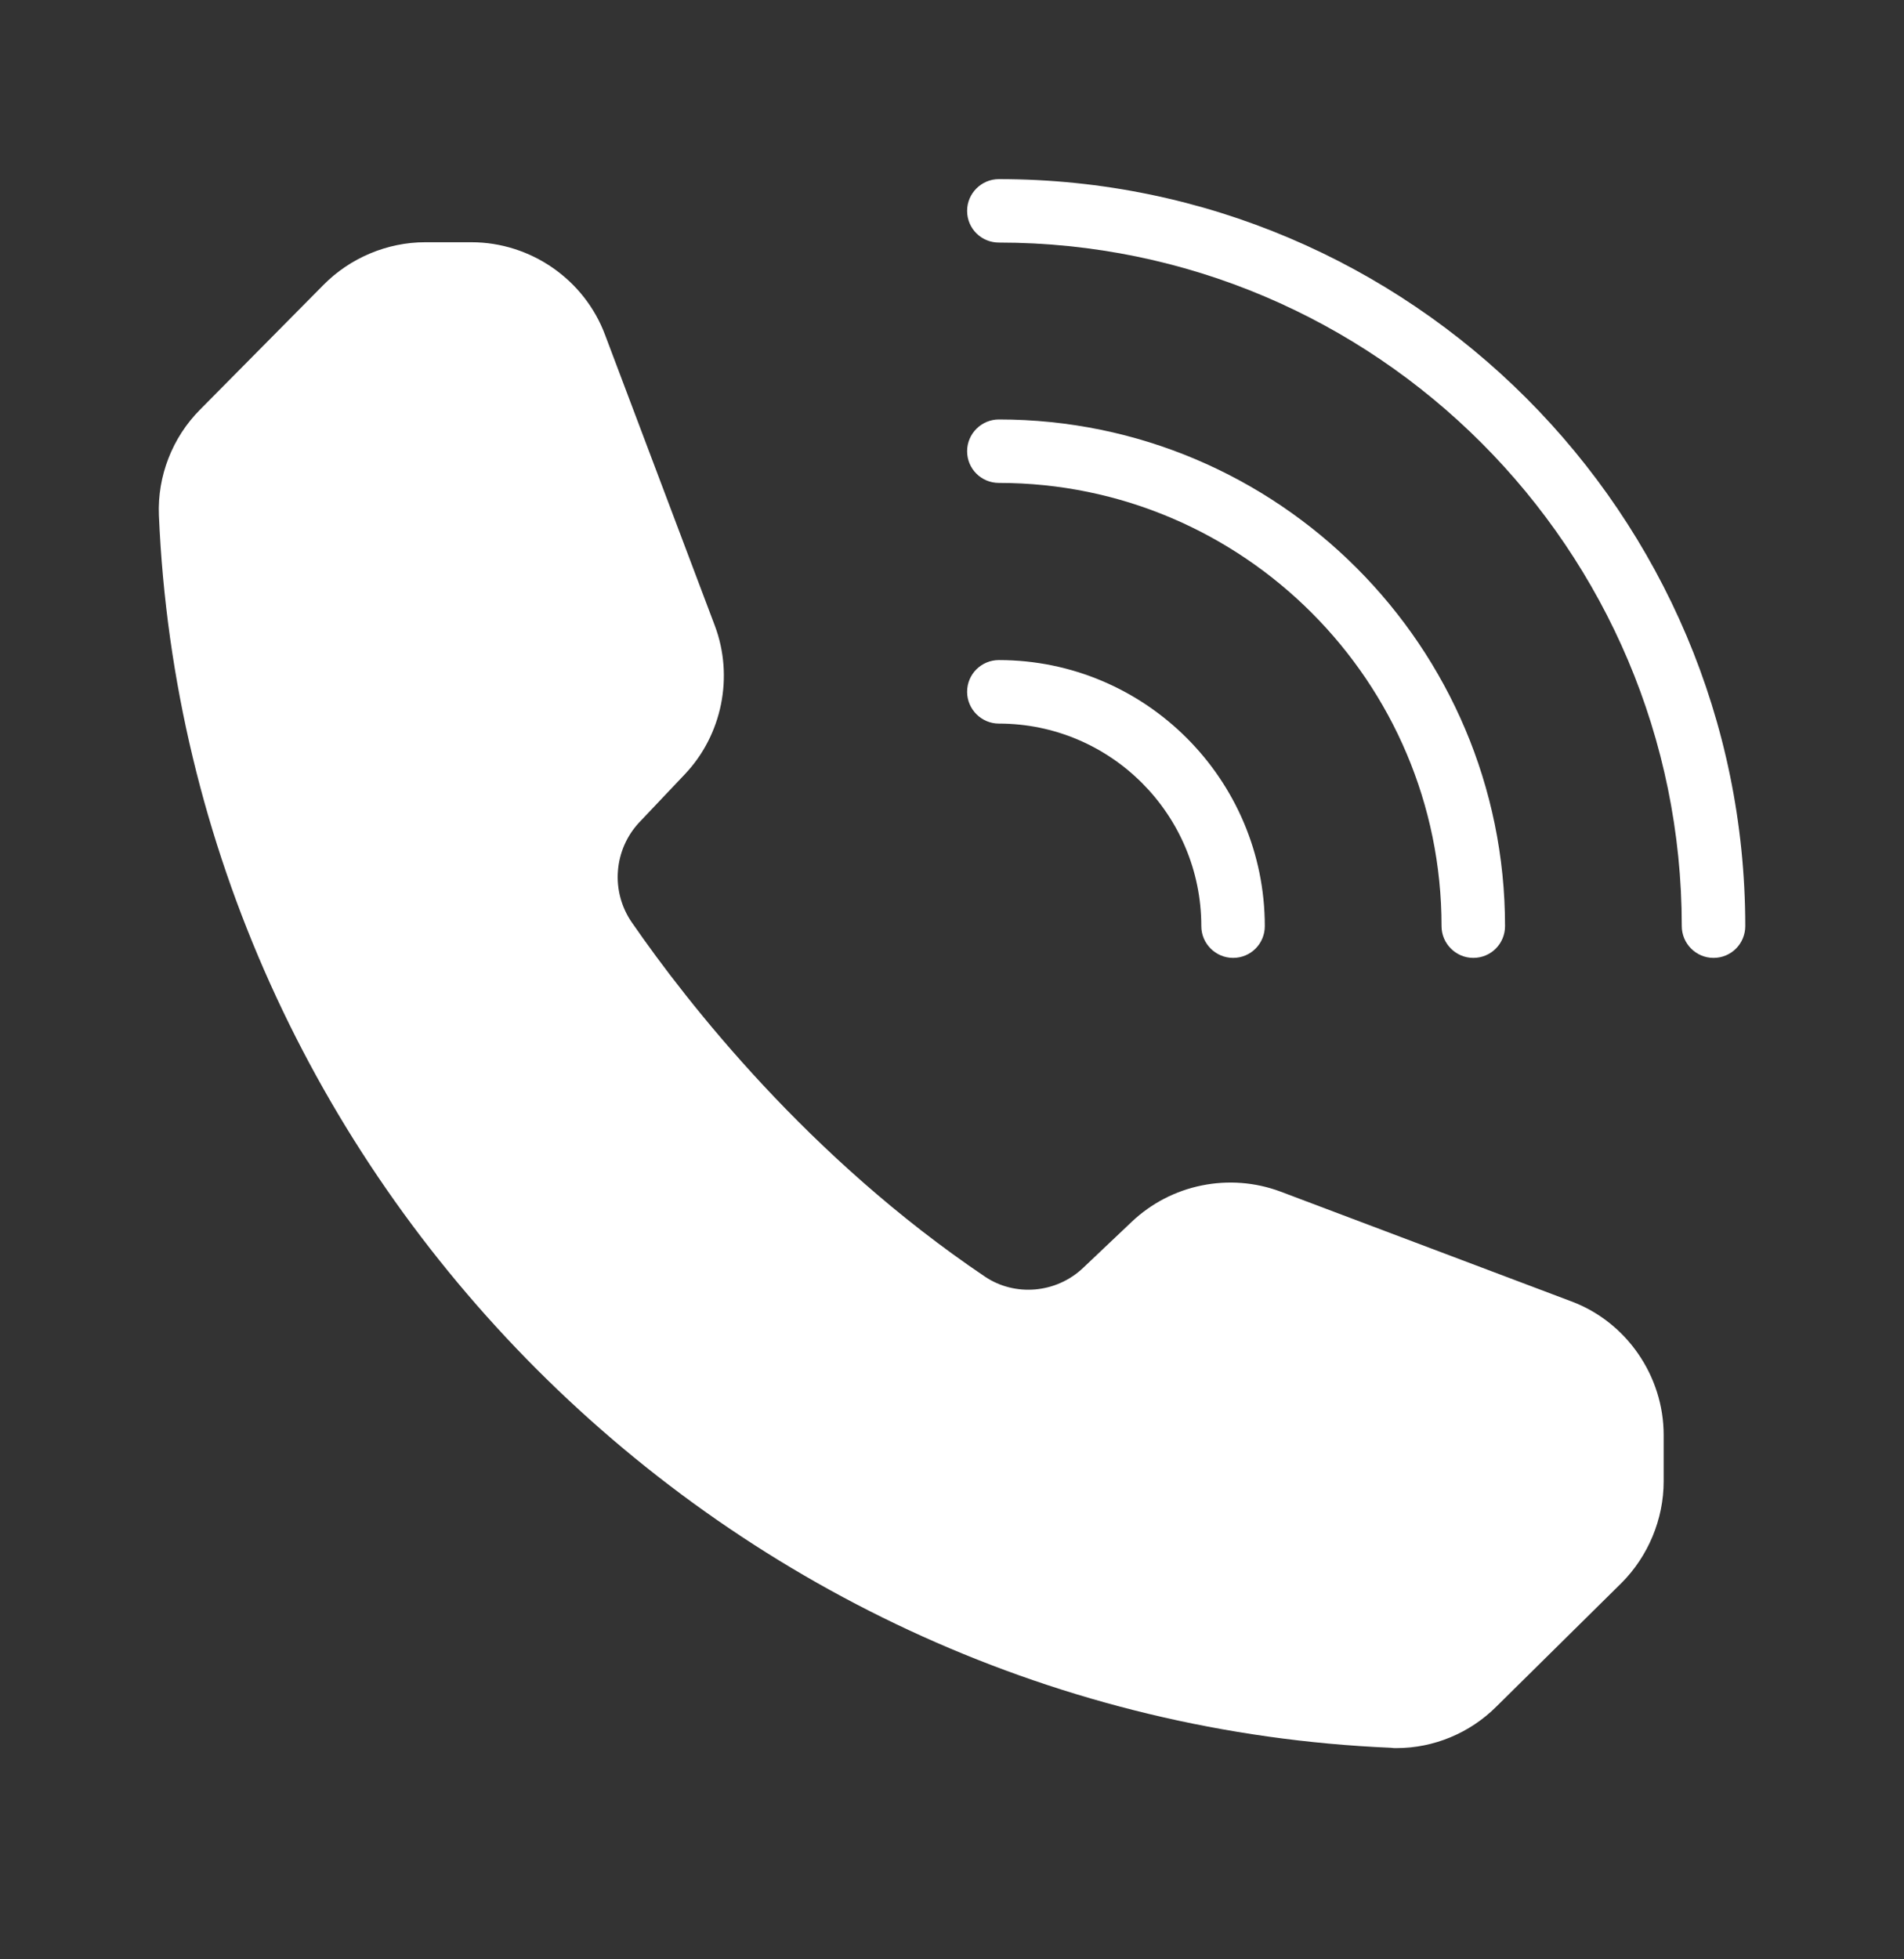
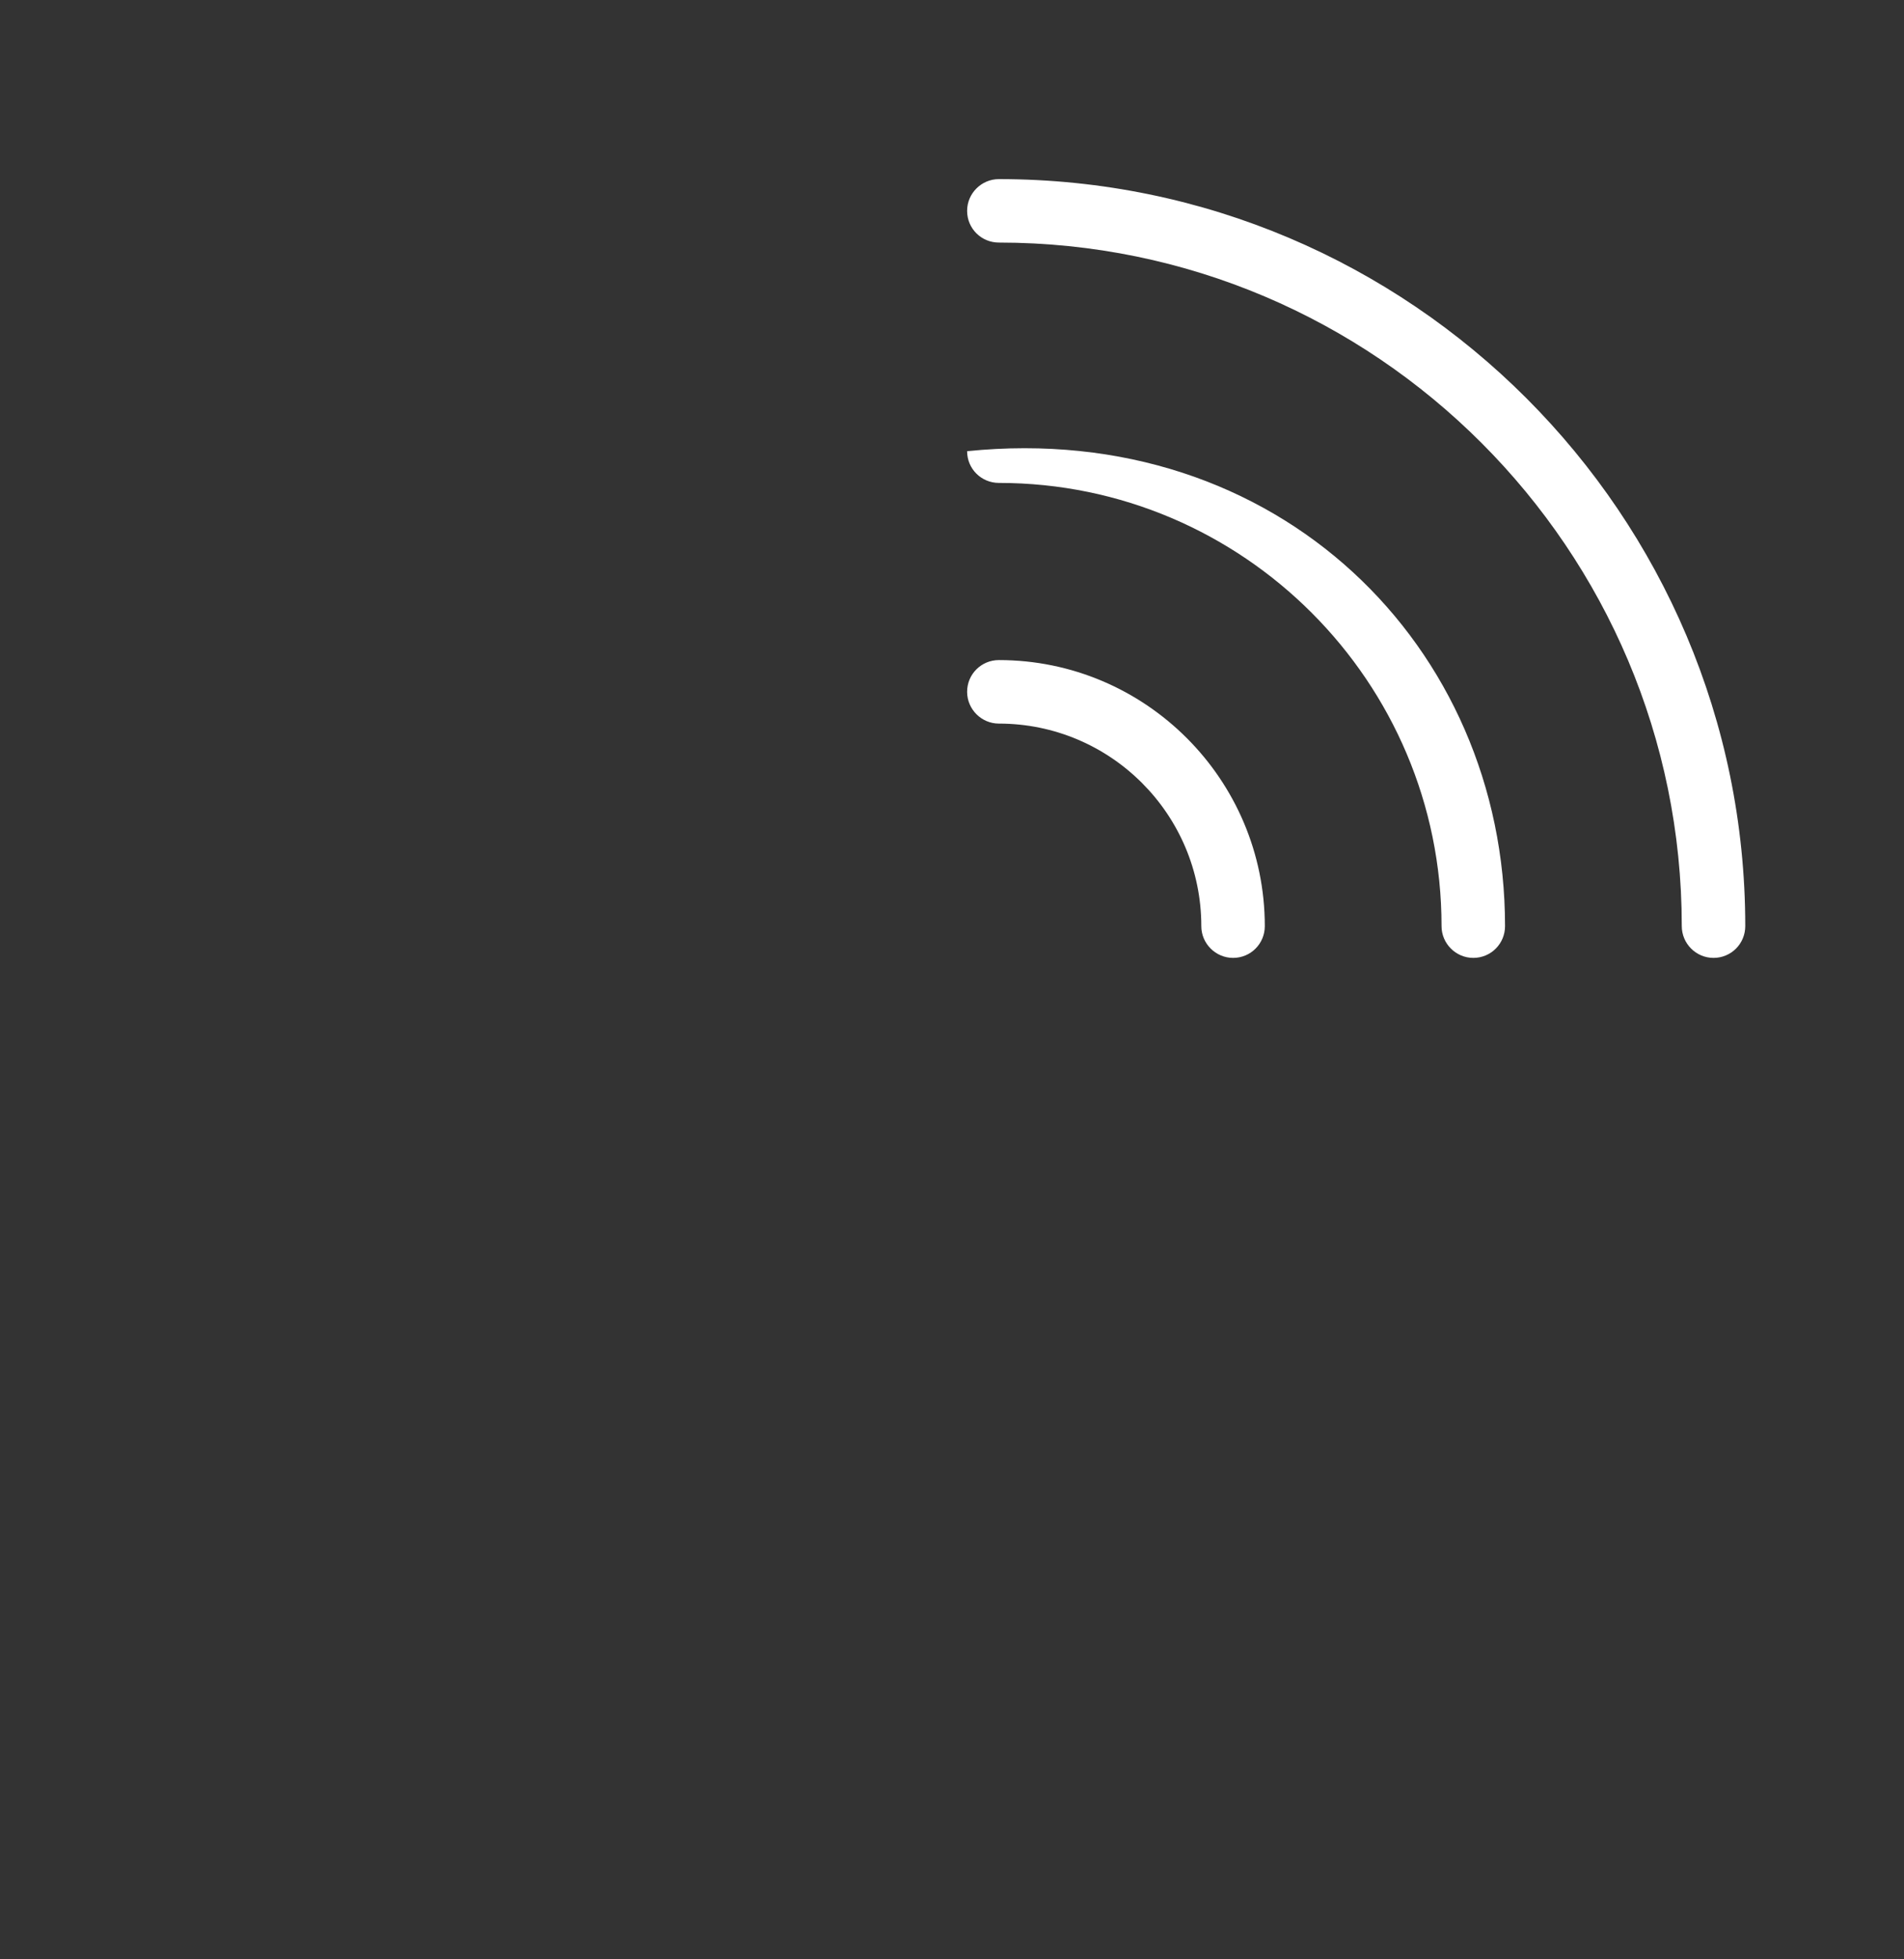
<svg xmlns="http://www.w3.org/2000/svg" width="35" height="36" viewBox="0 0 35 36" fill="none">
  <rect x="0" y="0" width="35" height="36" fill="#333333" stroke="none" />
-   <path d="M17.778 12.711C17.778 12.385 18.041 12.128 18.362 12.128C21.057 12.128 23.25 14.322 23.25 17.017C23.25 17.337 22.993 17.6 22.667 17.6C22.346 17.6 22.083 17.337 22.083 17.017C22.083 14.963 20.415 13.295 18.362 13.295C18.041 13.295 17.778 13.032 17.778 12.711ZM17.778 8.29C17.778 7.969 18.041 7.707 18.362 7.707C23.495 7.707 27.666 11.883 27.666 17.017C27.666 17.337 27.409 17.6 27.082 17.6C26.762 17.6 26.499 17.337 26.499 17.017C26.499 12.525 22.848 8.873 18.362 8.873C18.041 8.873 17.778 8.617 17.778 8.29Z" fill="white" />
+   <path d="M17.778 12.711C17.778 12.385 18.041 12.128 18.362 12.128C21.057 12.128 23.25 14.322 23.25 17.017C23.25 17.337 22.993 17.6 22.667 17.6C22.346 17.6 22.083 17.337 22.083 17.017C22.083 14.963 20.415 13.295 18.362 13.295C18.041 13.295 17.778 13.032 17.778 12.711ZM17.778 8.29C23.495 7.707 27.666 11.883 27.666 17.017C27.666 17.337 27.409 17.6 27.082 17.6C26.762 17.6 26.499 17.337 26.499 17.017C26.499 12.525 22.848 8.873 18.362 8.873C18.041 8.873 17.778 8.617 17.778 8.29Z" fill="white" />
  <path d="M32.082 17.016C32.082 17.337 31.825 17.6 31.498 17.6C31.177 17.6 30.915 17.337 30.915 17.016C30.915 10.092 25.286 4.457 18.362 4.457C18.041 4.457 17.778 4.201 17.778 3.874C17.778 3.553 18.041 3.291 18.362 3.291C25.927 3.291 32.082 9.451 32.082 17.016Z" fill="white" />
-   <path d="M30.582 26.367V27.219C30.582 27.913 30.297 28.595 29.807 29.085L27.508 31.355C27.018 31.845 26.353 32.119 25.671 32.119C25.636 32.119 25.601 32.119 25.566 32.113C13.386 31.594 3.44 21.648 2.921 9.468C2.892 8.75 3.166 8.039 3.679 7.525L5.948 5.233C6.438 4.737 7.121 4.451 7.815 4.451H8.667C9.752 4.451 10.743 5.134 11.123 6.154L13.141 11.498C13.491 12.431 13.275 13.505 12.587 14.228L11.752 15.109C11.523 15.353 11.384 15.669 11.359 16.003C11.333 16.337 11.423 16.67 11.613 16.946C12.645 18.439 14.867 21.274 18.105 23.456C18.659 23.829 19.418 23.765 19.913 23.293L20.806 22.447C21.164 22.109 21.609 21.878 22.092 21.781C22.574 21.683 23.074 21.721 23.536 21.893L28.885 23.911C29.9 24.29 30.582 25.282 30.582 26.367Z" fill="white" />
</svg>